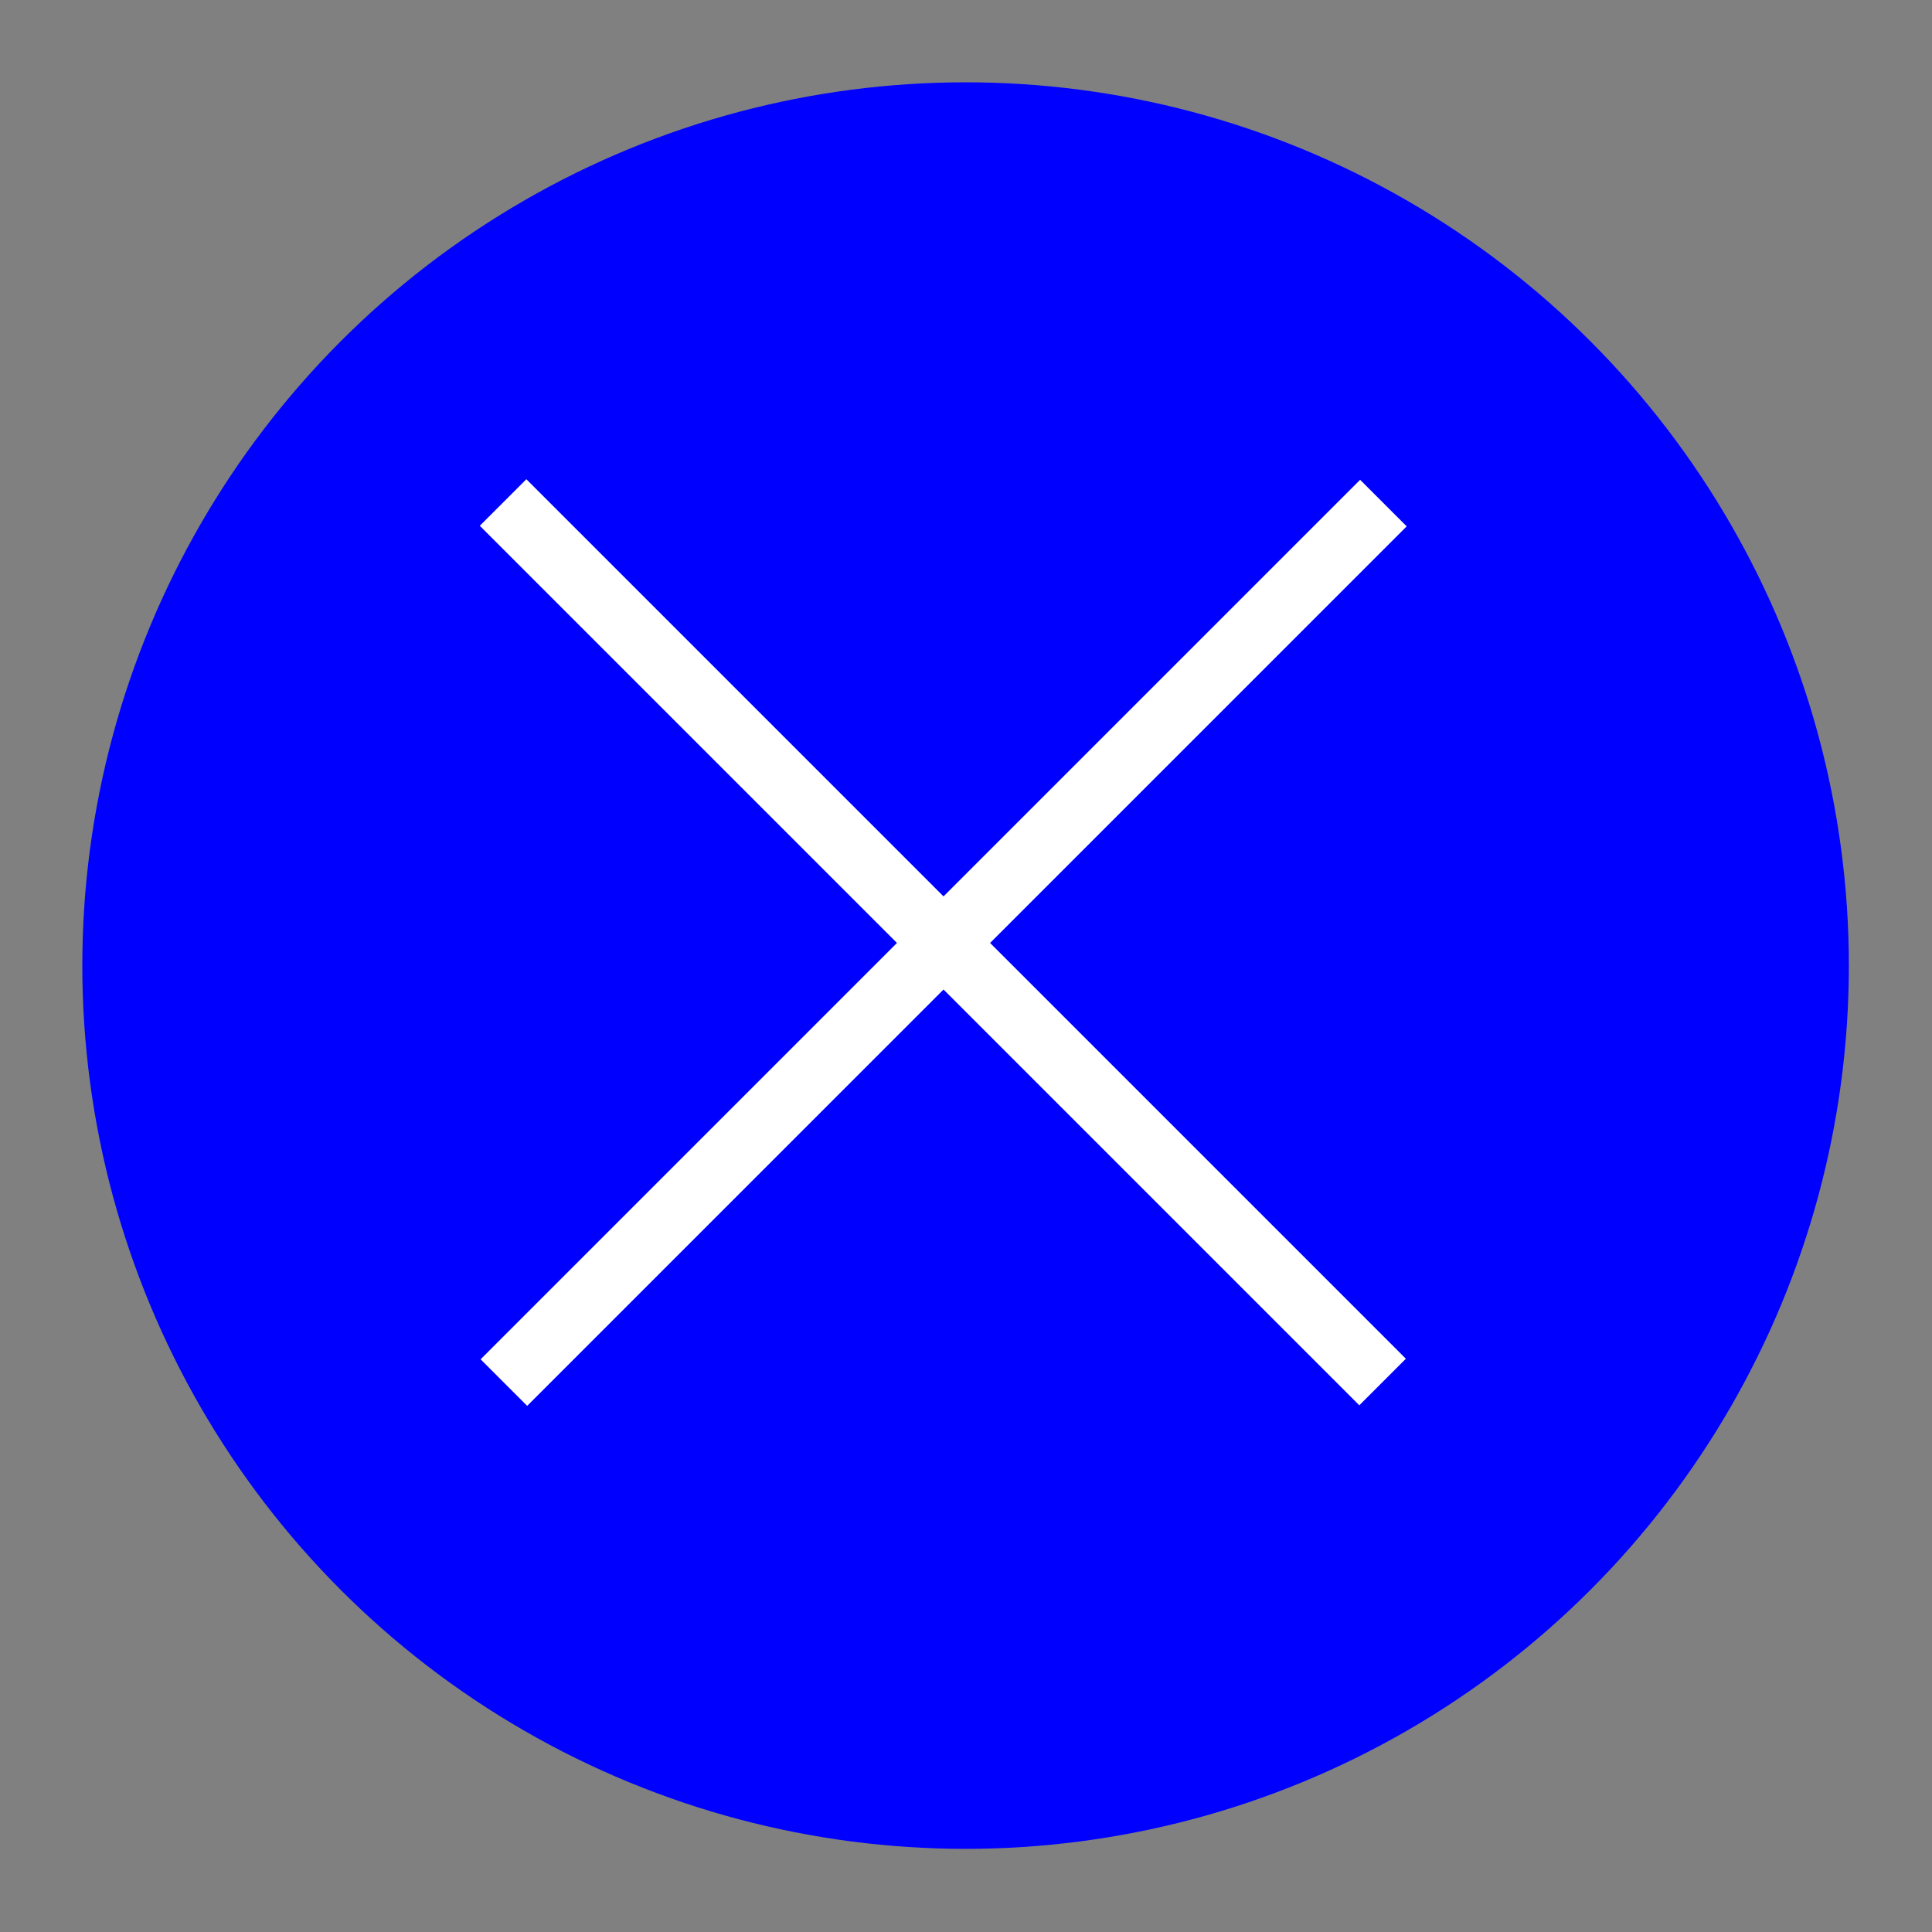
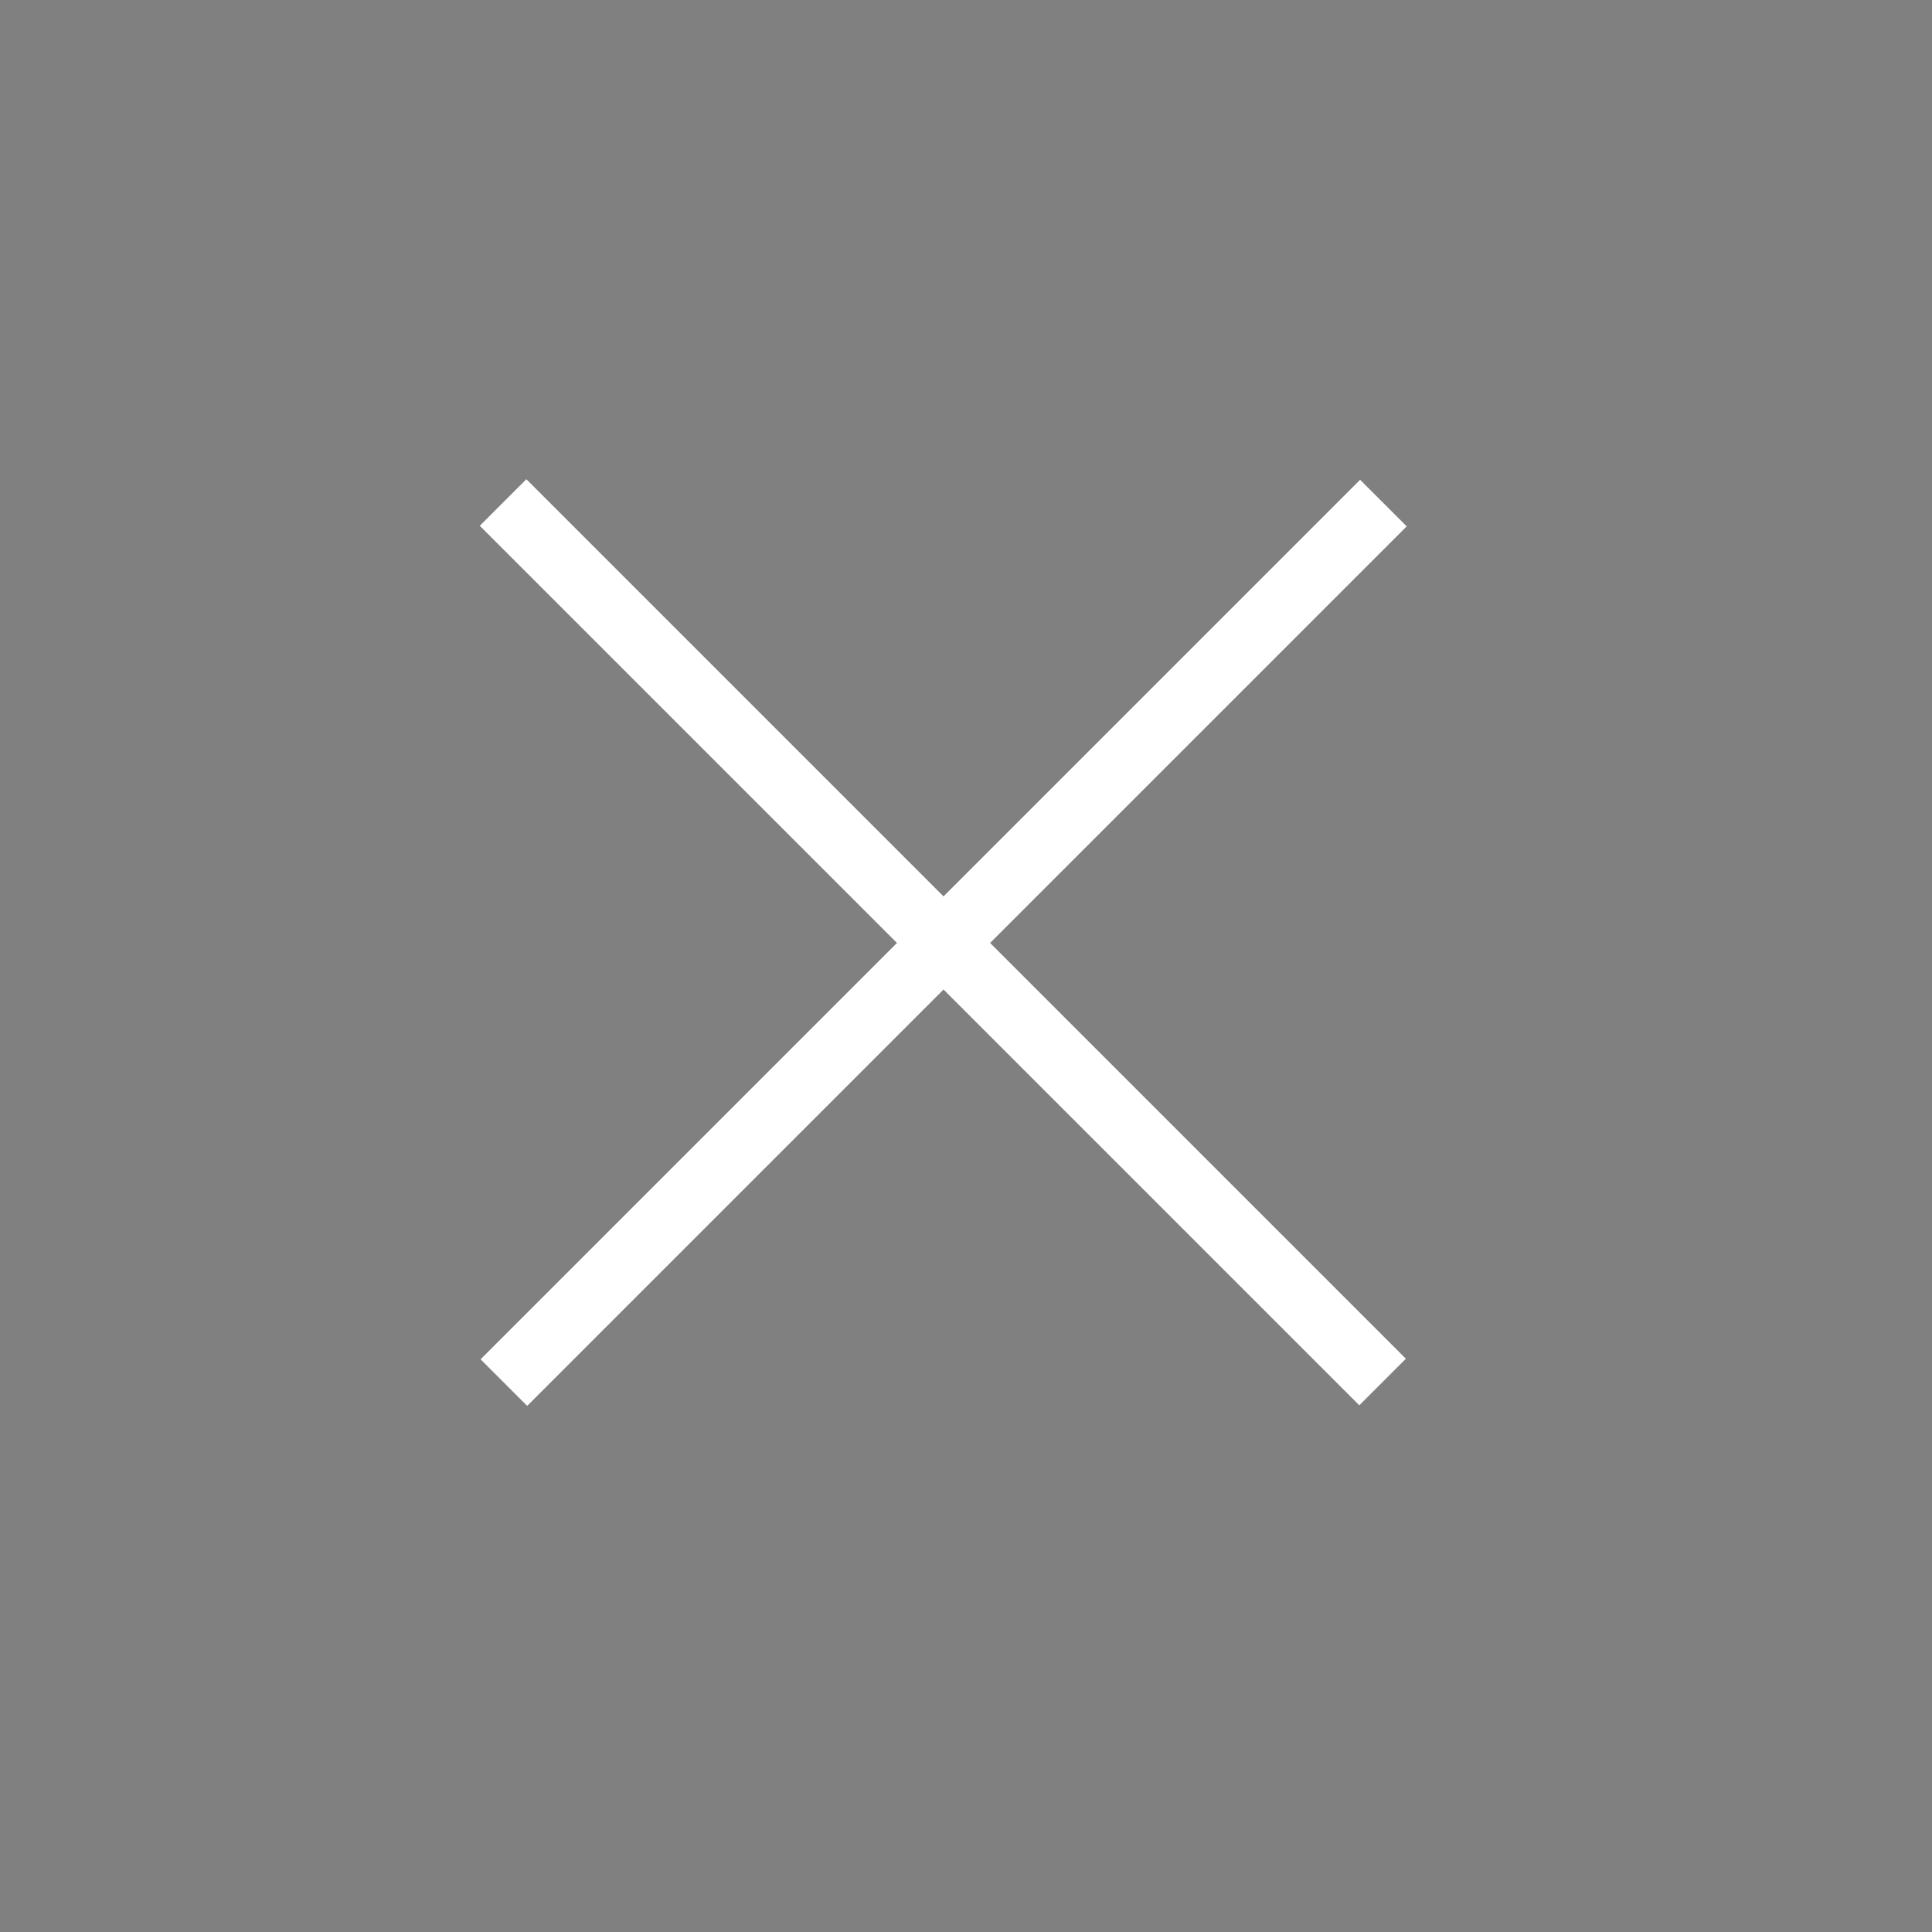
<svg xmlns="http://www.w3.org/2000/svg" width="23.47" height="23.47" viewBox="0 0 23.47 23.47">
  <rect x="0" y="0" width="23.47" height="23.47" fill="#808080" stroke="none" />
  <defs>
    <style>.cls-1{fill:blue;}.cls-2{fill:#fff;}</style>
  </defs>
  <g id="レイヤー_2" data-name="レイヤー 2">
-     <circle class="cls-1" cx="11.73" cy="11.73" r="10.73" />
    <rect class="cls-2" x="3.9" y="11.06" width="15.11" height="0.8" transform="translate(11.45 27.65) rotate(-135)" />
    <rect class="cls-2" x="3.9" y="11.06" width="15.11" height="0.8" transform="translate(-4.74 11.45) rotate(-45)" />
  </g>
</svg>